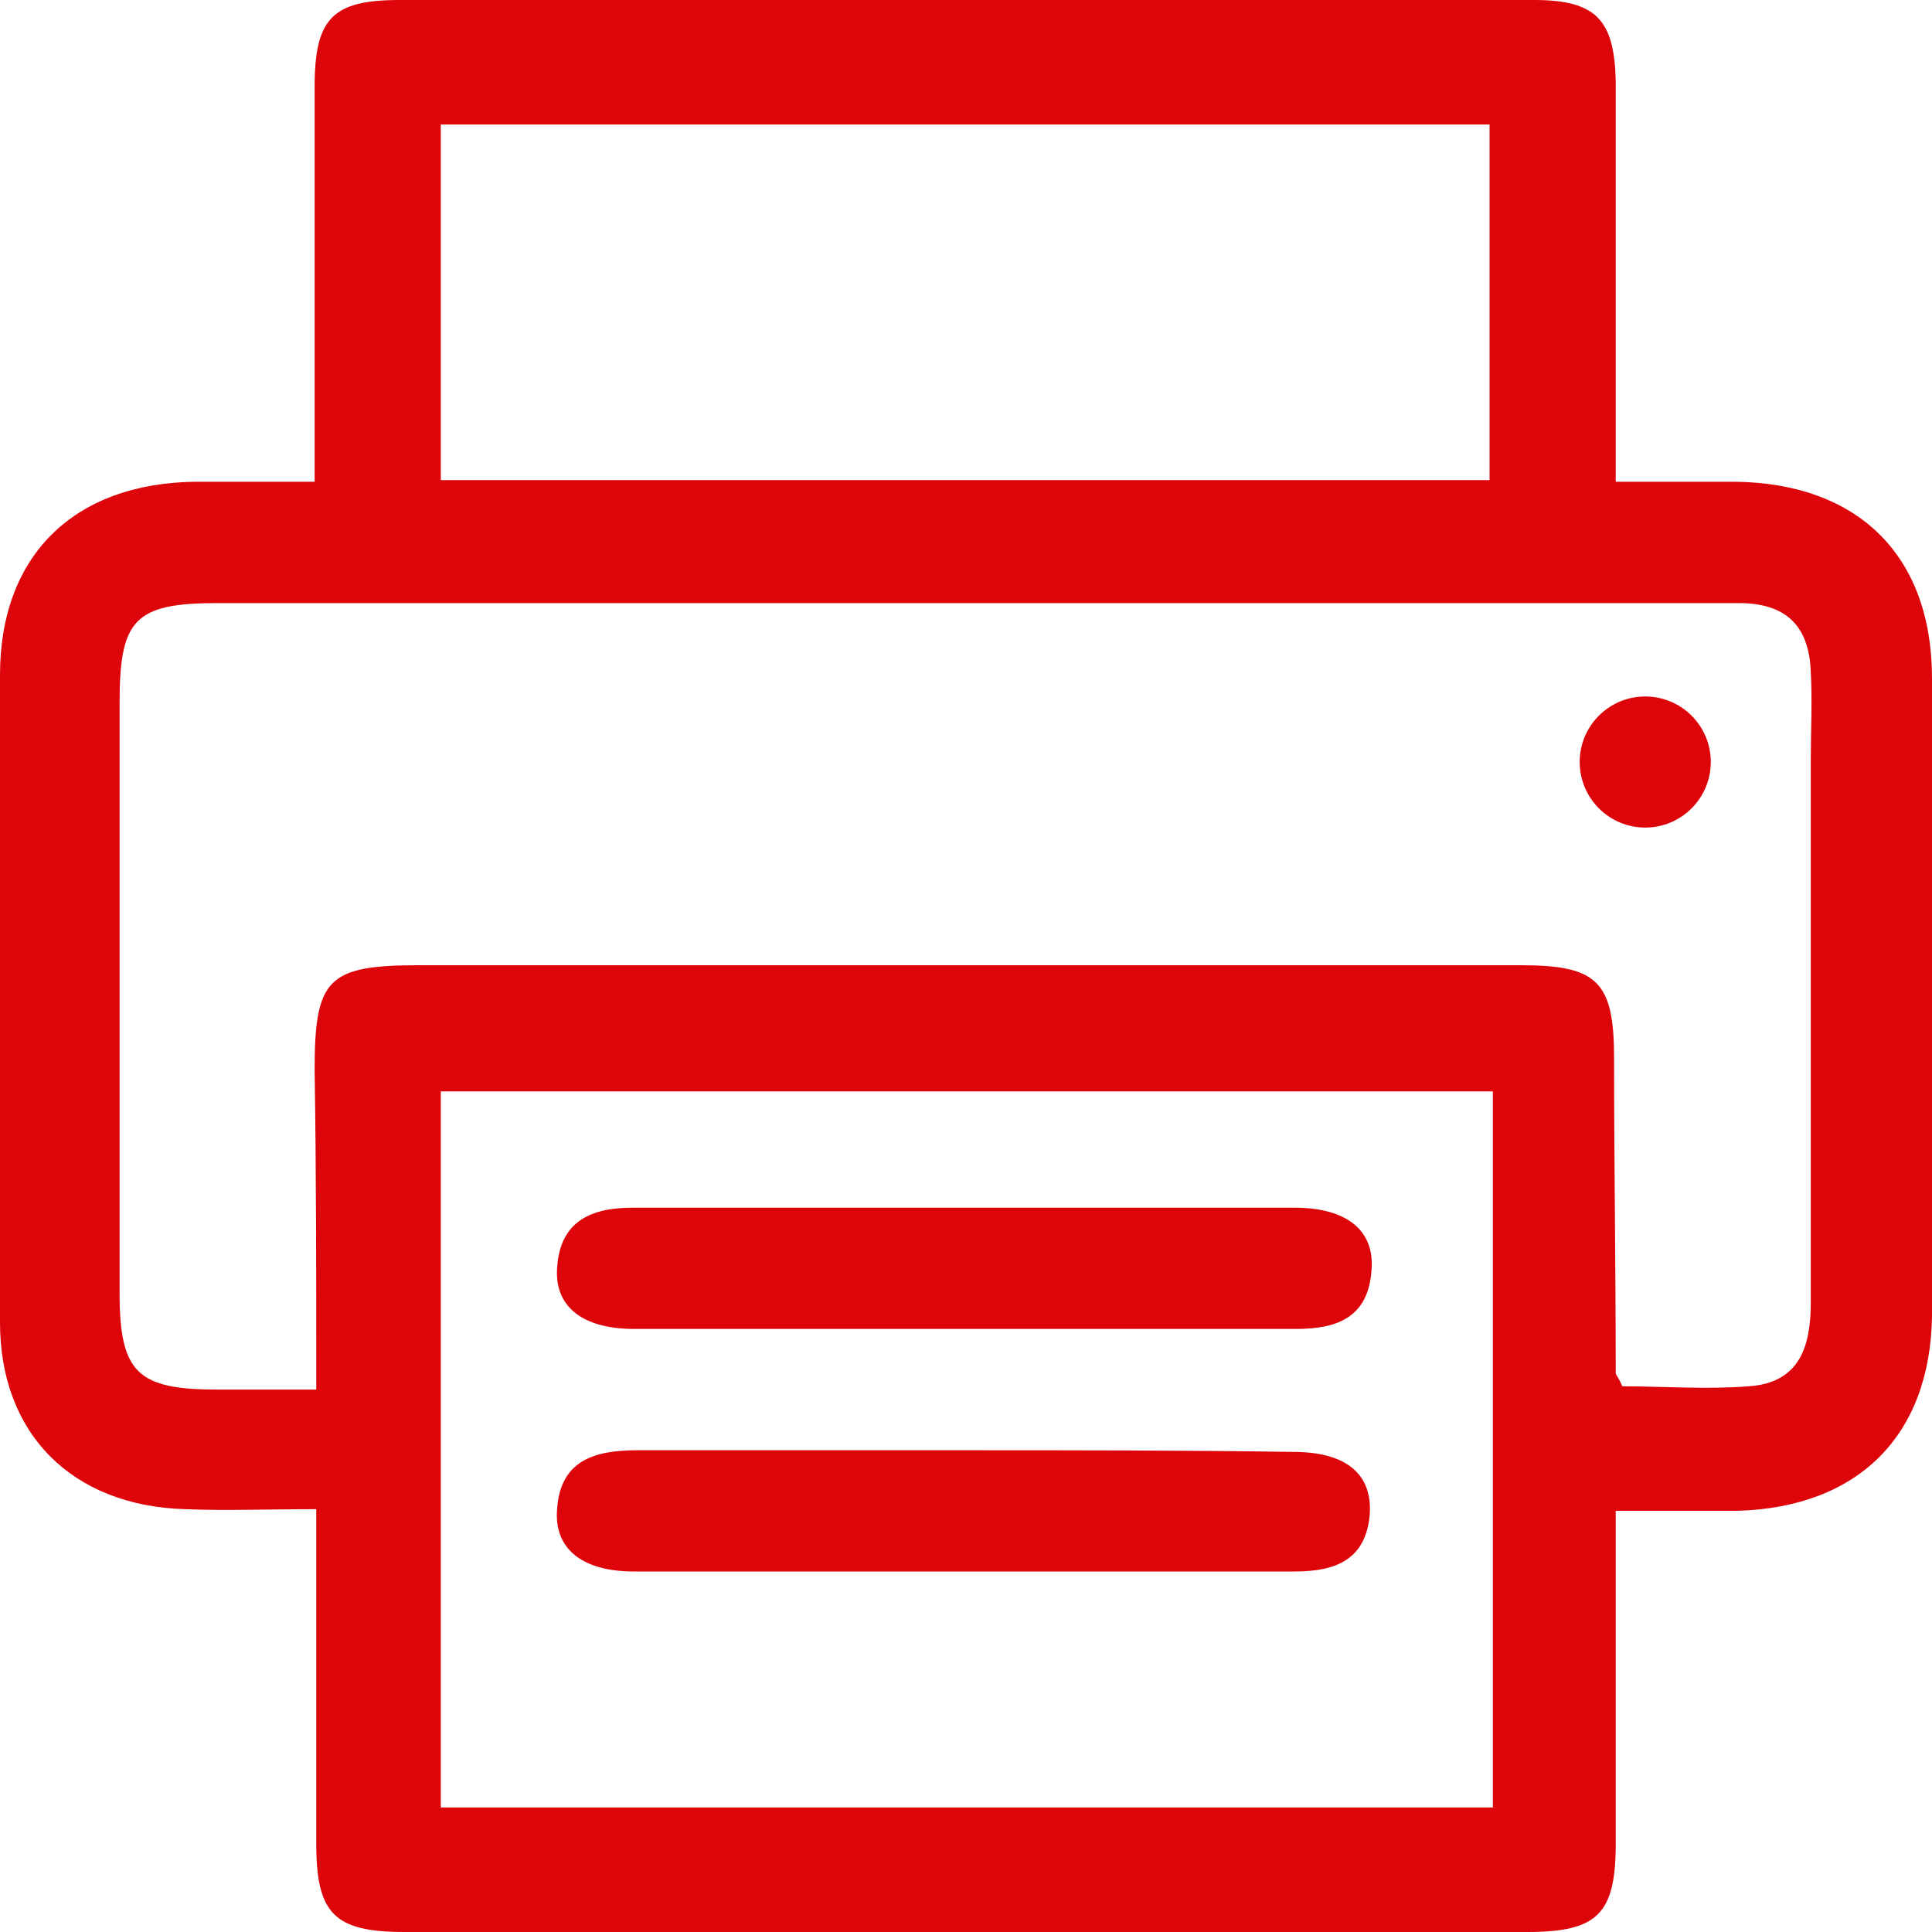
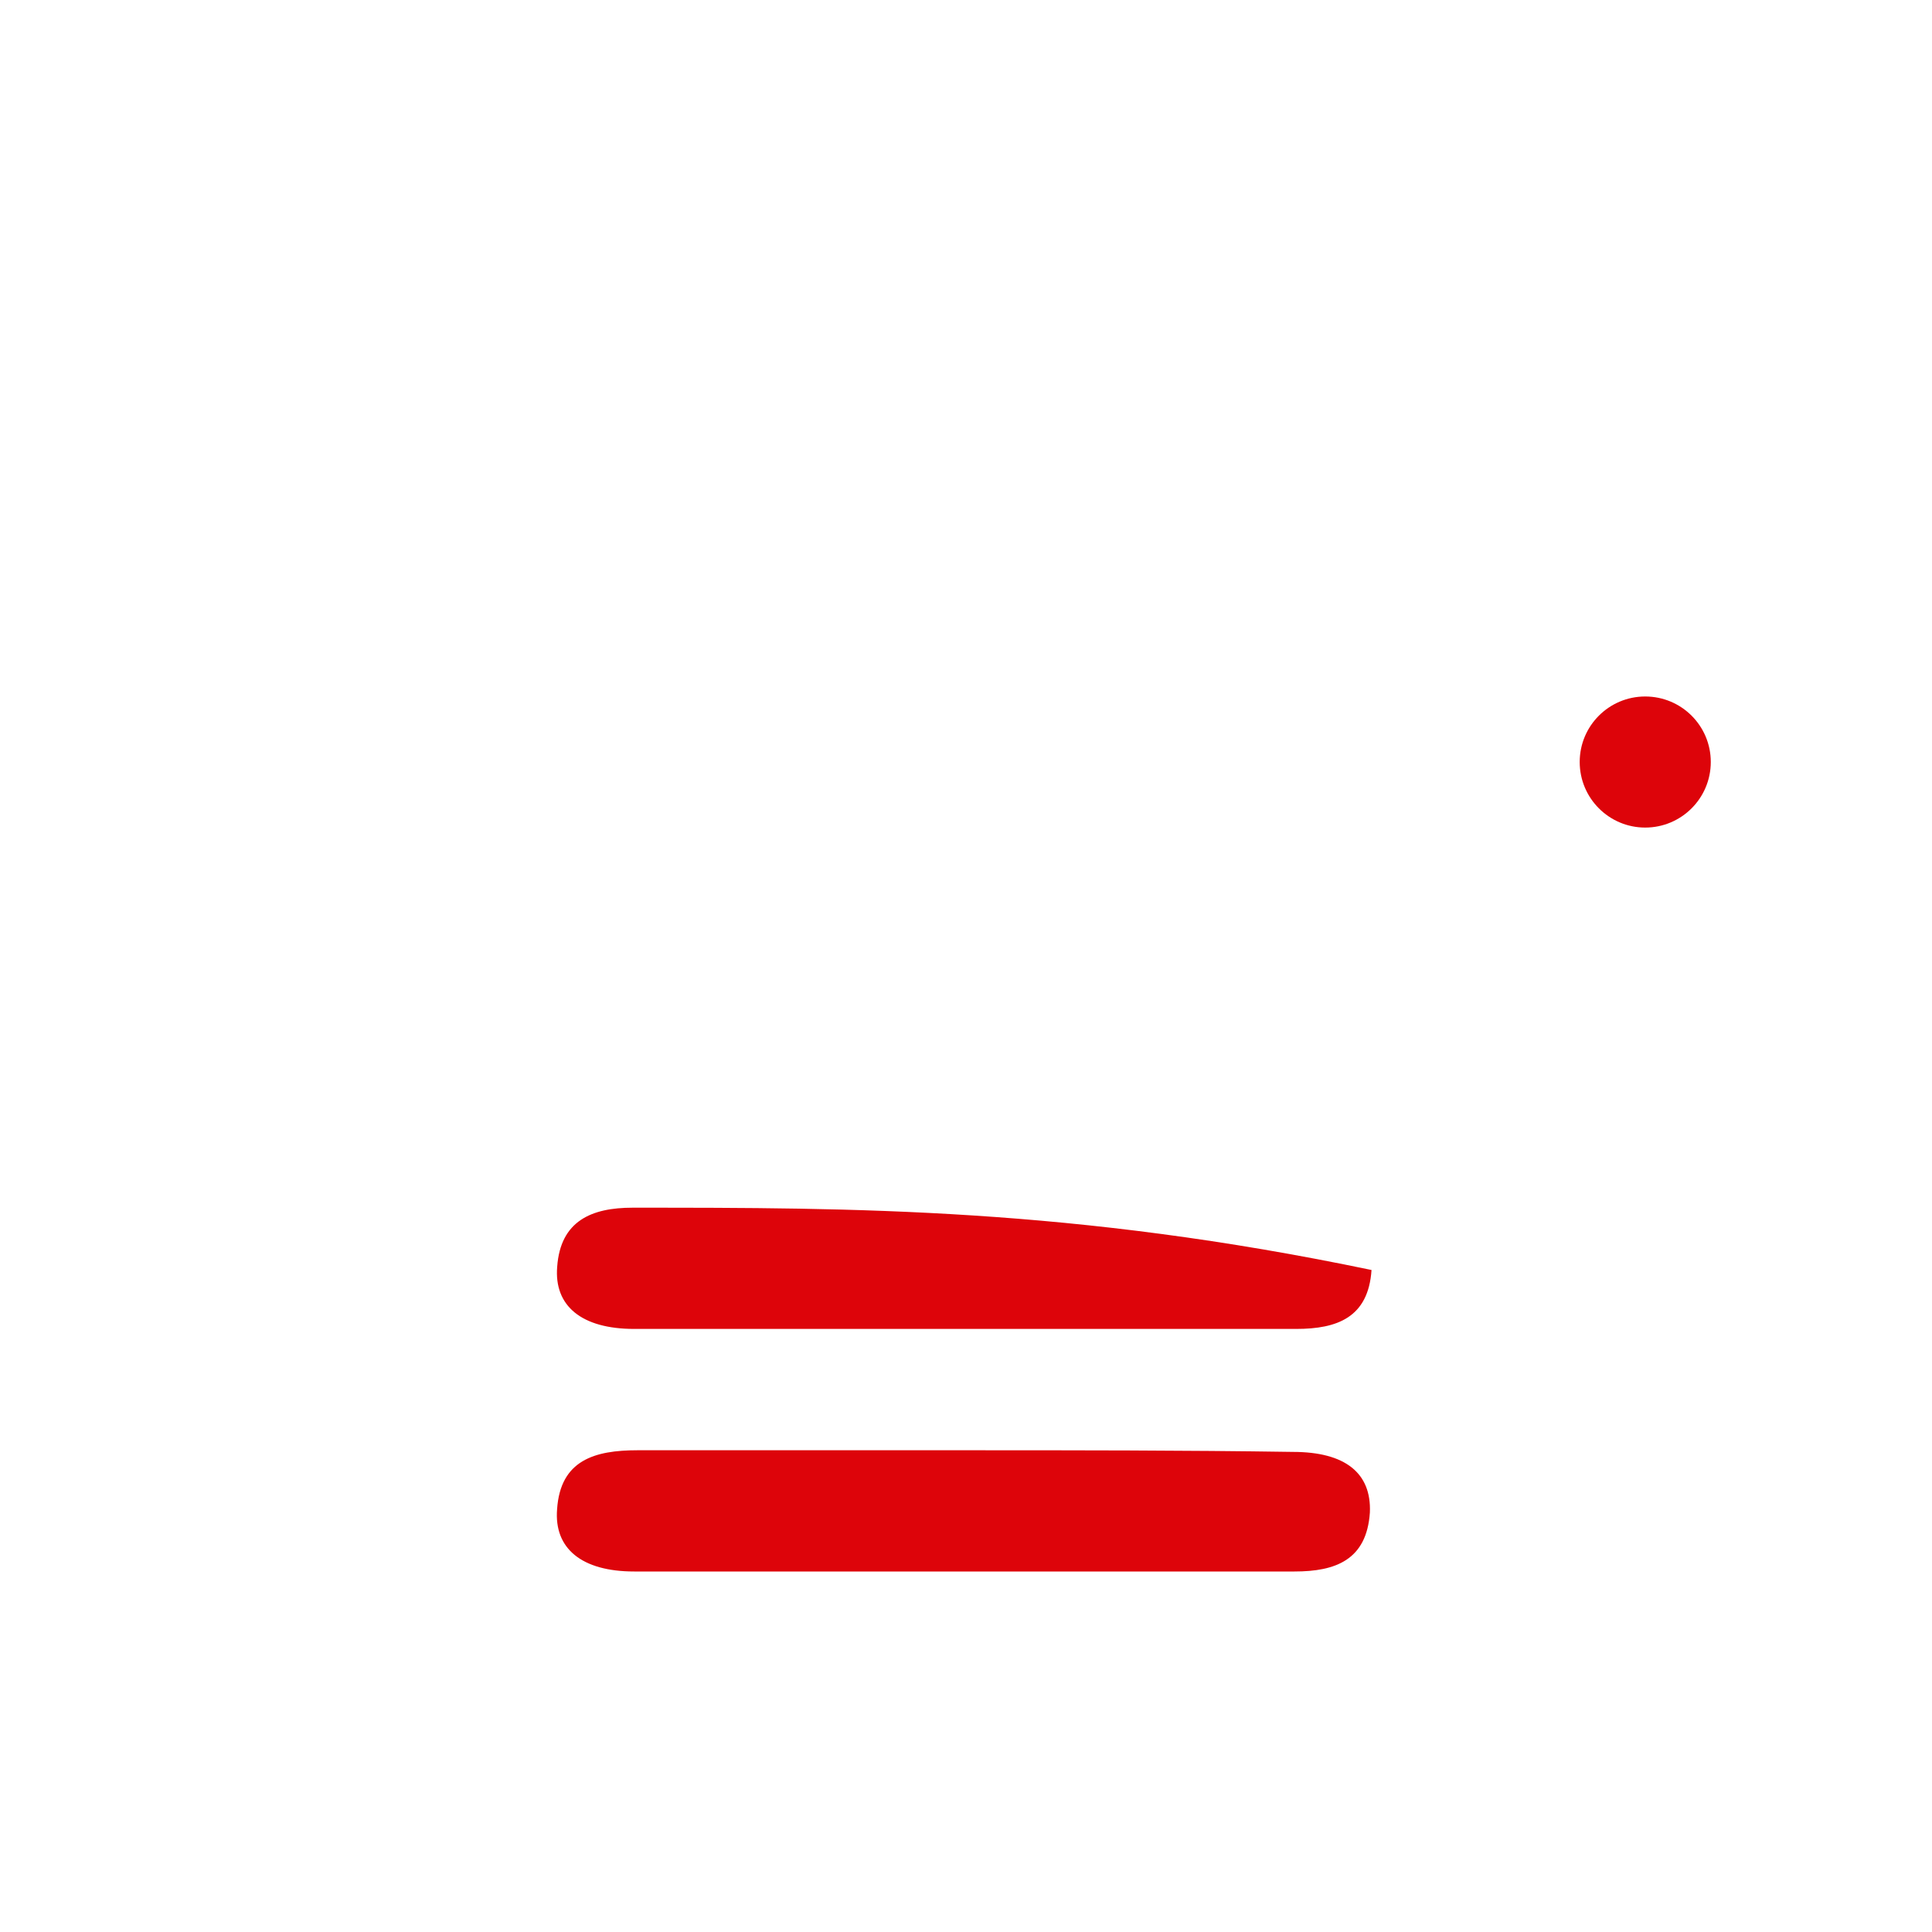
<svg xmlns="http://www.w3.org/2000/svg" width="20" height="20" viewBox="0 0 20 20" fill="none">
  <g clip-path="url(#clip0)">
-     <path d="M3.274 15.623C3.274 16.828 3.274 17.964 3.274 19.084C3.274 19.813 3.461 20 4.19 20C8.058 20 11.942 20 15.81 20C16.539 20 16.726 19.813 16.726 19.084C16.726 17.964 16.726 16.845 16.726 15.64C17.167 15.64 17.574 15.64 17.981 15.64C19.237 15.606 19.983 14.86 20 13.622C20 11.416 20 9.228 20 7.023C20 5.751 19.237 5.004 17.964 4.987C17.574 4.987 17.184 4.987 16.726 4.987C16.726 3.953 16.726 2.952 16.726 1.951C16.726 1.578 16.726 1.204 16.726 0.831C16.709 0.204 16.523 0 15.878 0C13.978 0 12.095 0 10.195 0C8.176 0 6.158 0 4.139 0C3.444 0 3.257 0.187 3.257 0.899C3.257 2.239 3.257 3.579 3.257 4.987C2.816 4.987 2.409 4.987 2.019 4.987C0.763 5.004 0 5.751 0 6.989C-0.017 9.228 -0.017 11.45 0 13.69C0 14.843 0.746 15.589 1.917 15.623C2.341 15.64 2.765 15.623 3.274 15.623ZM3.274 14.385C2.884 14.385 2.578 14.385 2.256 14.385C1.425 14.385 1.238 14.215 1.238 13.384C1.238 11.349 1.238 9.313 1.238 7.277C1.238 6.412 1.391 6.243 2.256 6.243C6.684 6.243 11.111 6.243 15.539 6.243C16.353 6.243 17.184 6.243 17.998 6.243C18.49 6.243 18.728 6.48 18.745 6.955C18.762 7.26 18.745 7.566 18.745 7.871C18.745 9.737 18.745 11.62 18.745 13.486C18.745 13.944 18.626 14.317 18.1 14.351C17.659 14.385 17.218 14.351 16.794 14.351C16.76 14.266 16.726 14.232 16.726 14.215C16.726 13.13 16.709 12.044 16.709 10.958C16.709 10.161 16.539 9.992 15.742 9.992C11.942 9.992 8.142 9.992 4.343 9.992C3.393 9.992 3.257 10.127 3.257 11.077C3.274 12.163 3.274 13.248 3.274 14.385ZM15.454 18.711C11.79 18.711 8.176 18.711 4.563 18.711C4.563 16.217 4.563 13.757 4.563 11.298C8.21 11.298 11.824 11.298 15.454 11.298C15.454 13.774 15.454 16.217 15.454 18.711ZM4.563 4.97C4.563 3.698 4.563 2.494 4.563 1.289C8.21 1.289 11.824 1.289 15.42 1.289C15.42 2.545 15.42 3.749 15.42 4.97C11.79 4.97 8.193 4.97 4.563 4.97Z" fill="#DD040A" />
-     <path d="M9.992 13.757C11.128 13.757 12.282 13.757 13.418 13.757C13.842 13.757 14.165 13.639 14.198 13.147C14.232 12.74 13.944 12.502 13.401 12.502C11.111 12.502 8.838 12.502 6.548 12.502C6.124 12.502 5.802 12.638 5.768 13.113C5.734 13.52 6.022 13.757 6.565 13.757C7.718 13.757 8.855 13.757 9.992 13.757Z" fill="#DD040A" />
+     <path d="M9.992 13.757C11.128 13.757 12.282 13.757 13.418 13.757C13.842 13.757 14.165 13.639 14.198 13.147C11.111 12.502 8.838 12.502 6.548 12.502C6.124 12.502 5.802 12.638 5.768 13.113C5.734 13.52 6.022 13.757 6.565 13.757C7.718 13.757 8.855 13.757 9.992 13.757Z" fill="#DD040A" />
    <path d="M9.974 15.013C8.855 15.013 7.735 15.013 6.599 15.013C6.158 15.013 5.801 15.114 5.767 15.623C5.734 16.03 6.022 16.268 6.565 16.268C8.838 16.268 11.128 16.268 13.401 16.268C13.825 16.268 14.148 16.149 14.181 15.657C14.198 15.25 13.927 15.03 13.384 15.03C12.264 15.013 11.111 15.013 9.974 15.013Z" fill="#DD040A" />
    <path d="M17.031 8.567C16.657 8.567 16.353 8.263 16.353 7.888C16.353 7.513 16.657 7.21 17.031 7.21C17.406 7.21 17.71 7.513 17.71 7.888C17.71 8.263 17.406 8.567 17.031 8.567Z" fill="#DD040A" />
  </g>
  <defs>
    <clipPath id="clip0">
      <rect width="20" height="20" fill="white" transform="matrix(-1 0 0 1 20 0)" />
    </clipPath>
  </defs>
</svg>